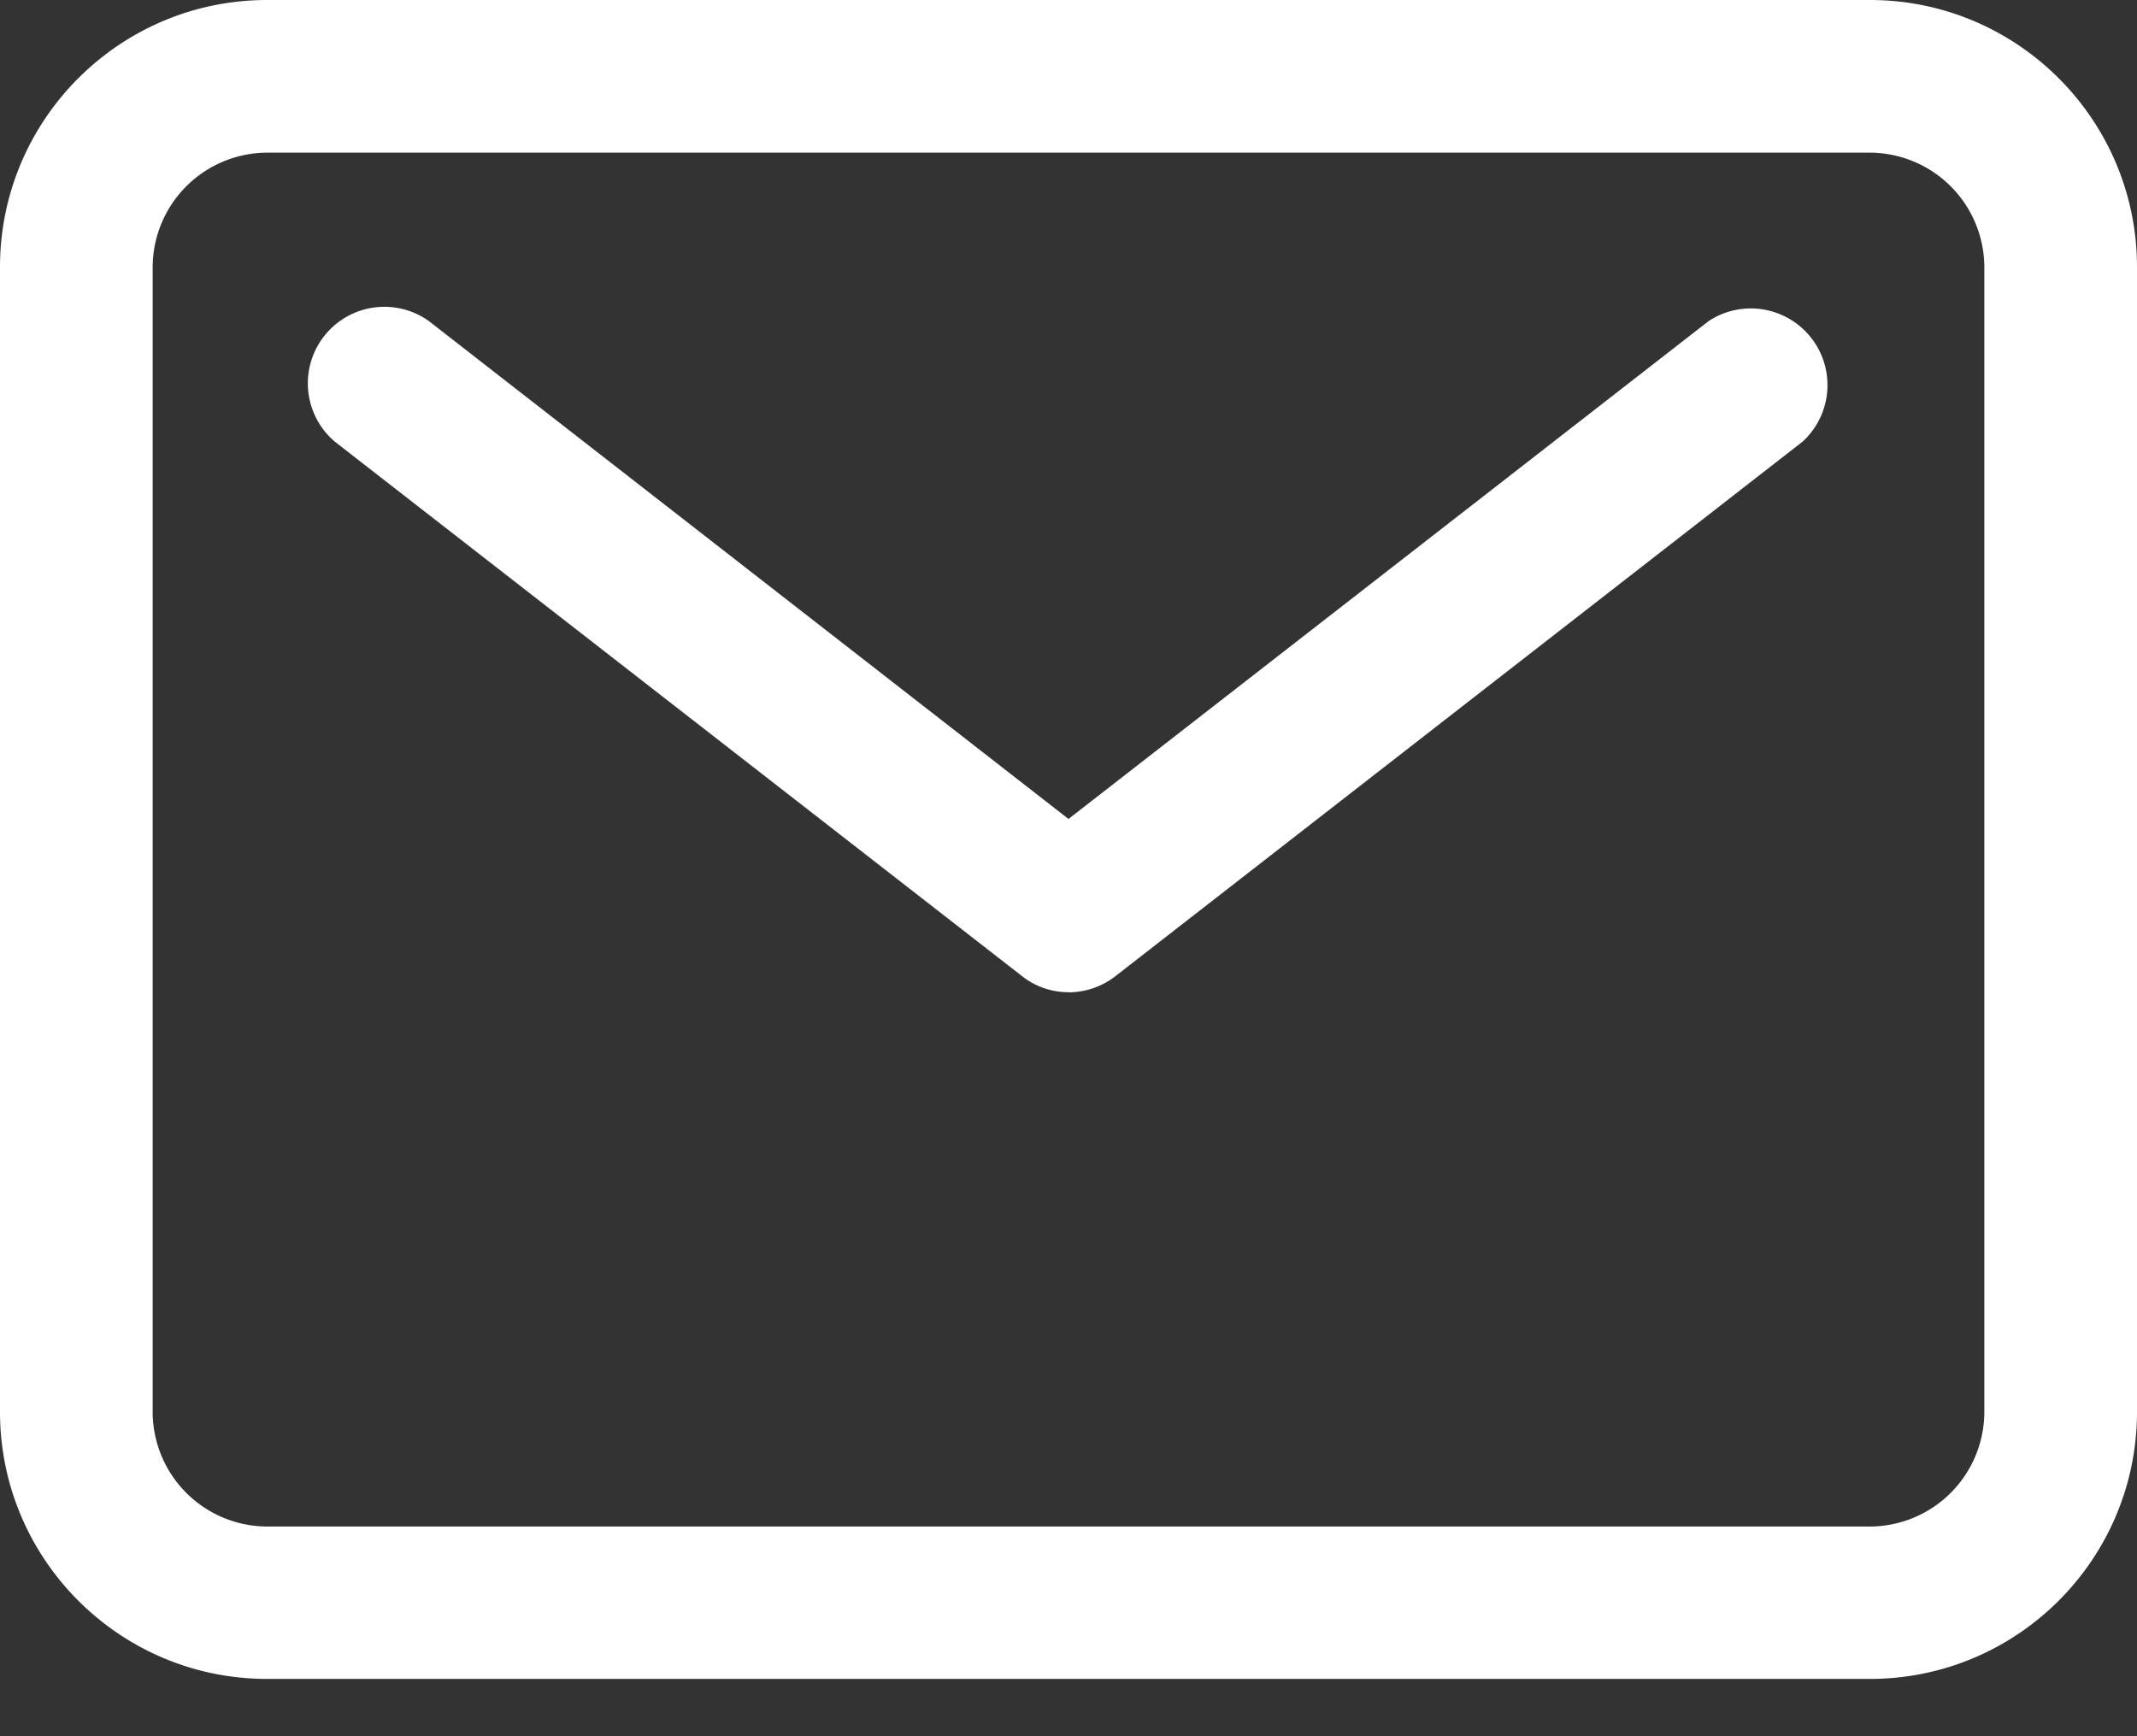
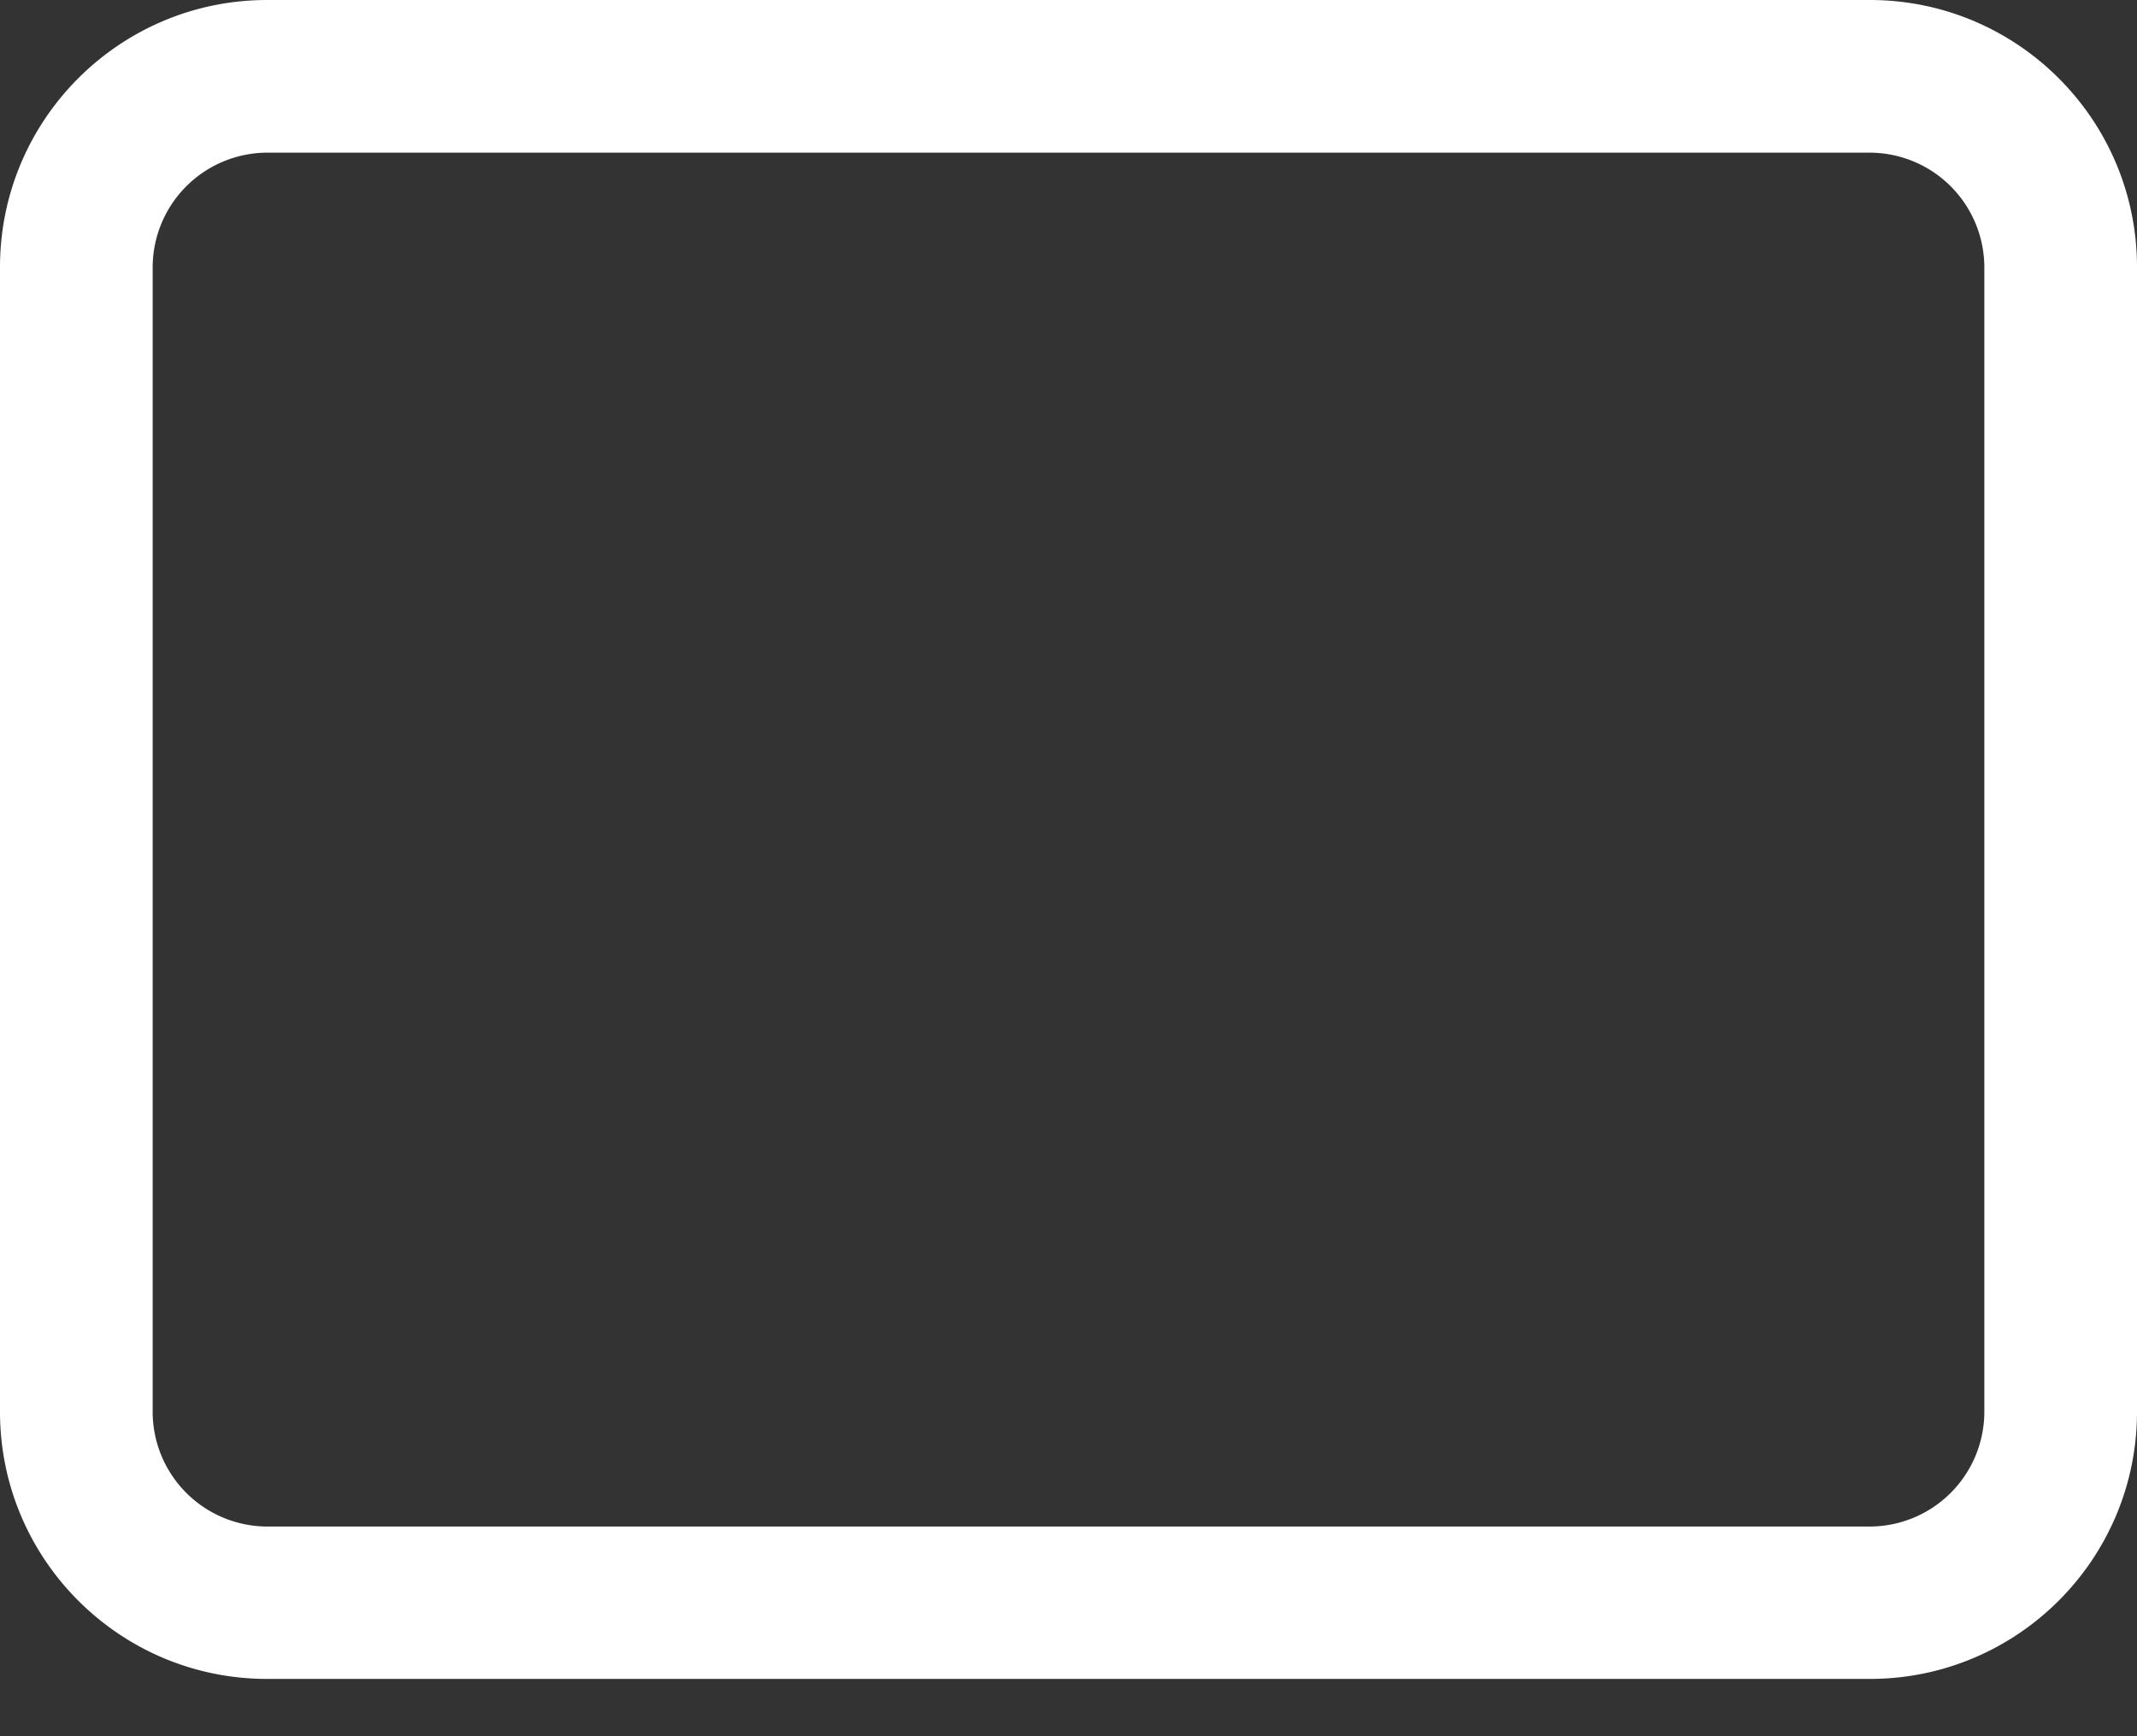
<svg xmlns="http://www.w3.org/2000/svg" width="16" height="13" viewBox="0 0 16 13">
  <rect x="0" y="0" width="16" height="13" fill="#333333" stroke="none" />
  <g fill="#FFF" fill-rule="nonzero">
    <path d="M14 12.571H2c-1.104 0-2-.896-2-2V2C0 .896.896 0 2 0h12c1.104 0 2 .896 2 2v8.571c0 1.104-.896 2-2 2zM2 1.143A.86.86 0 0 0 1.143 2v8.571A.86.86 0 0 0 2 11.43h12a.86.86 0 0 0 .857-.858V2A.86.86 0 0 0 14 1.143H2z" />
-     <path d="M8 7.429a.556.556 0 0 1-.35-.122l-5.143-4a.573.573 0 0 1 .704-.903L8 6.132l4.793-3.728a.574.574 0 0 1 .703.903l-5.142 4A.573.573 0 0 1 8 7.43z" />
  </g>
</svg>